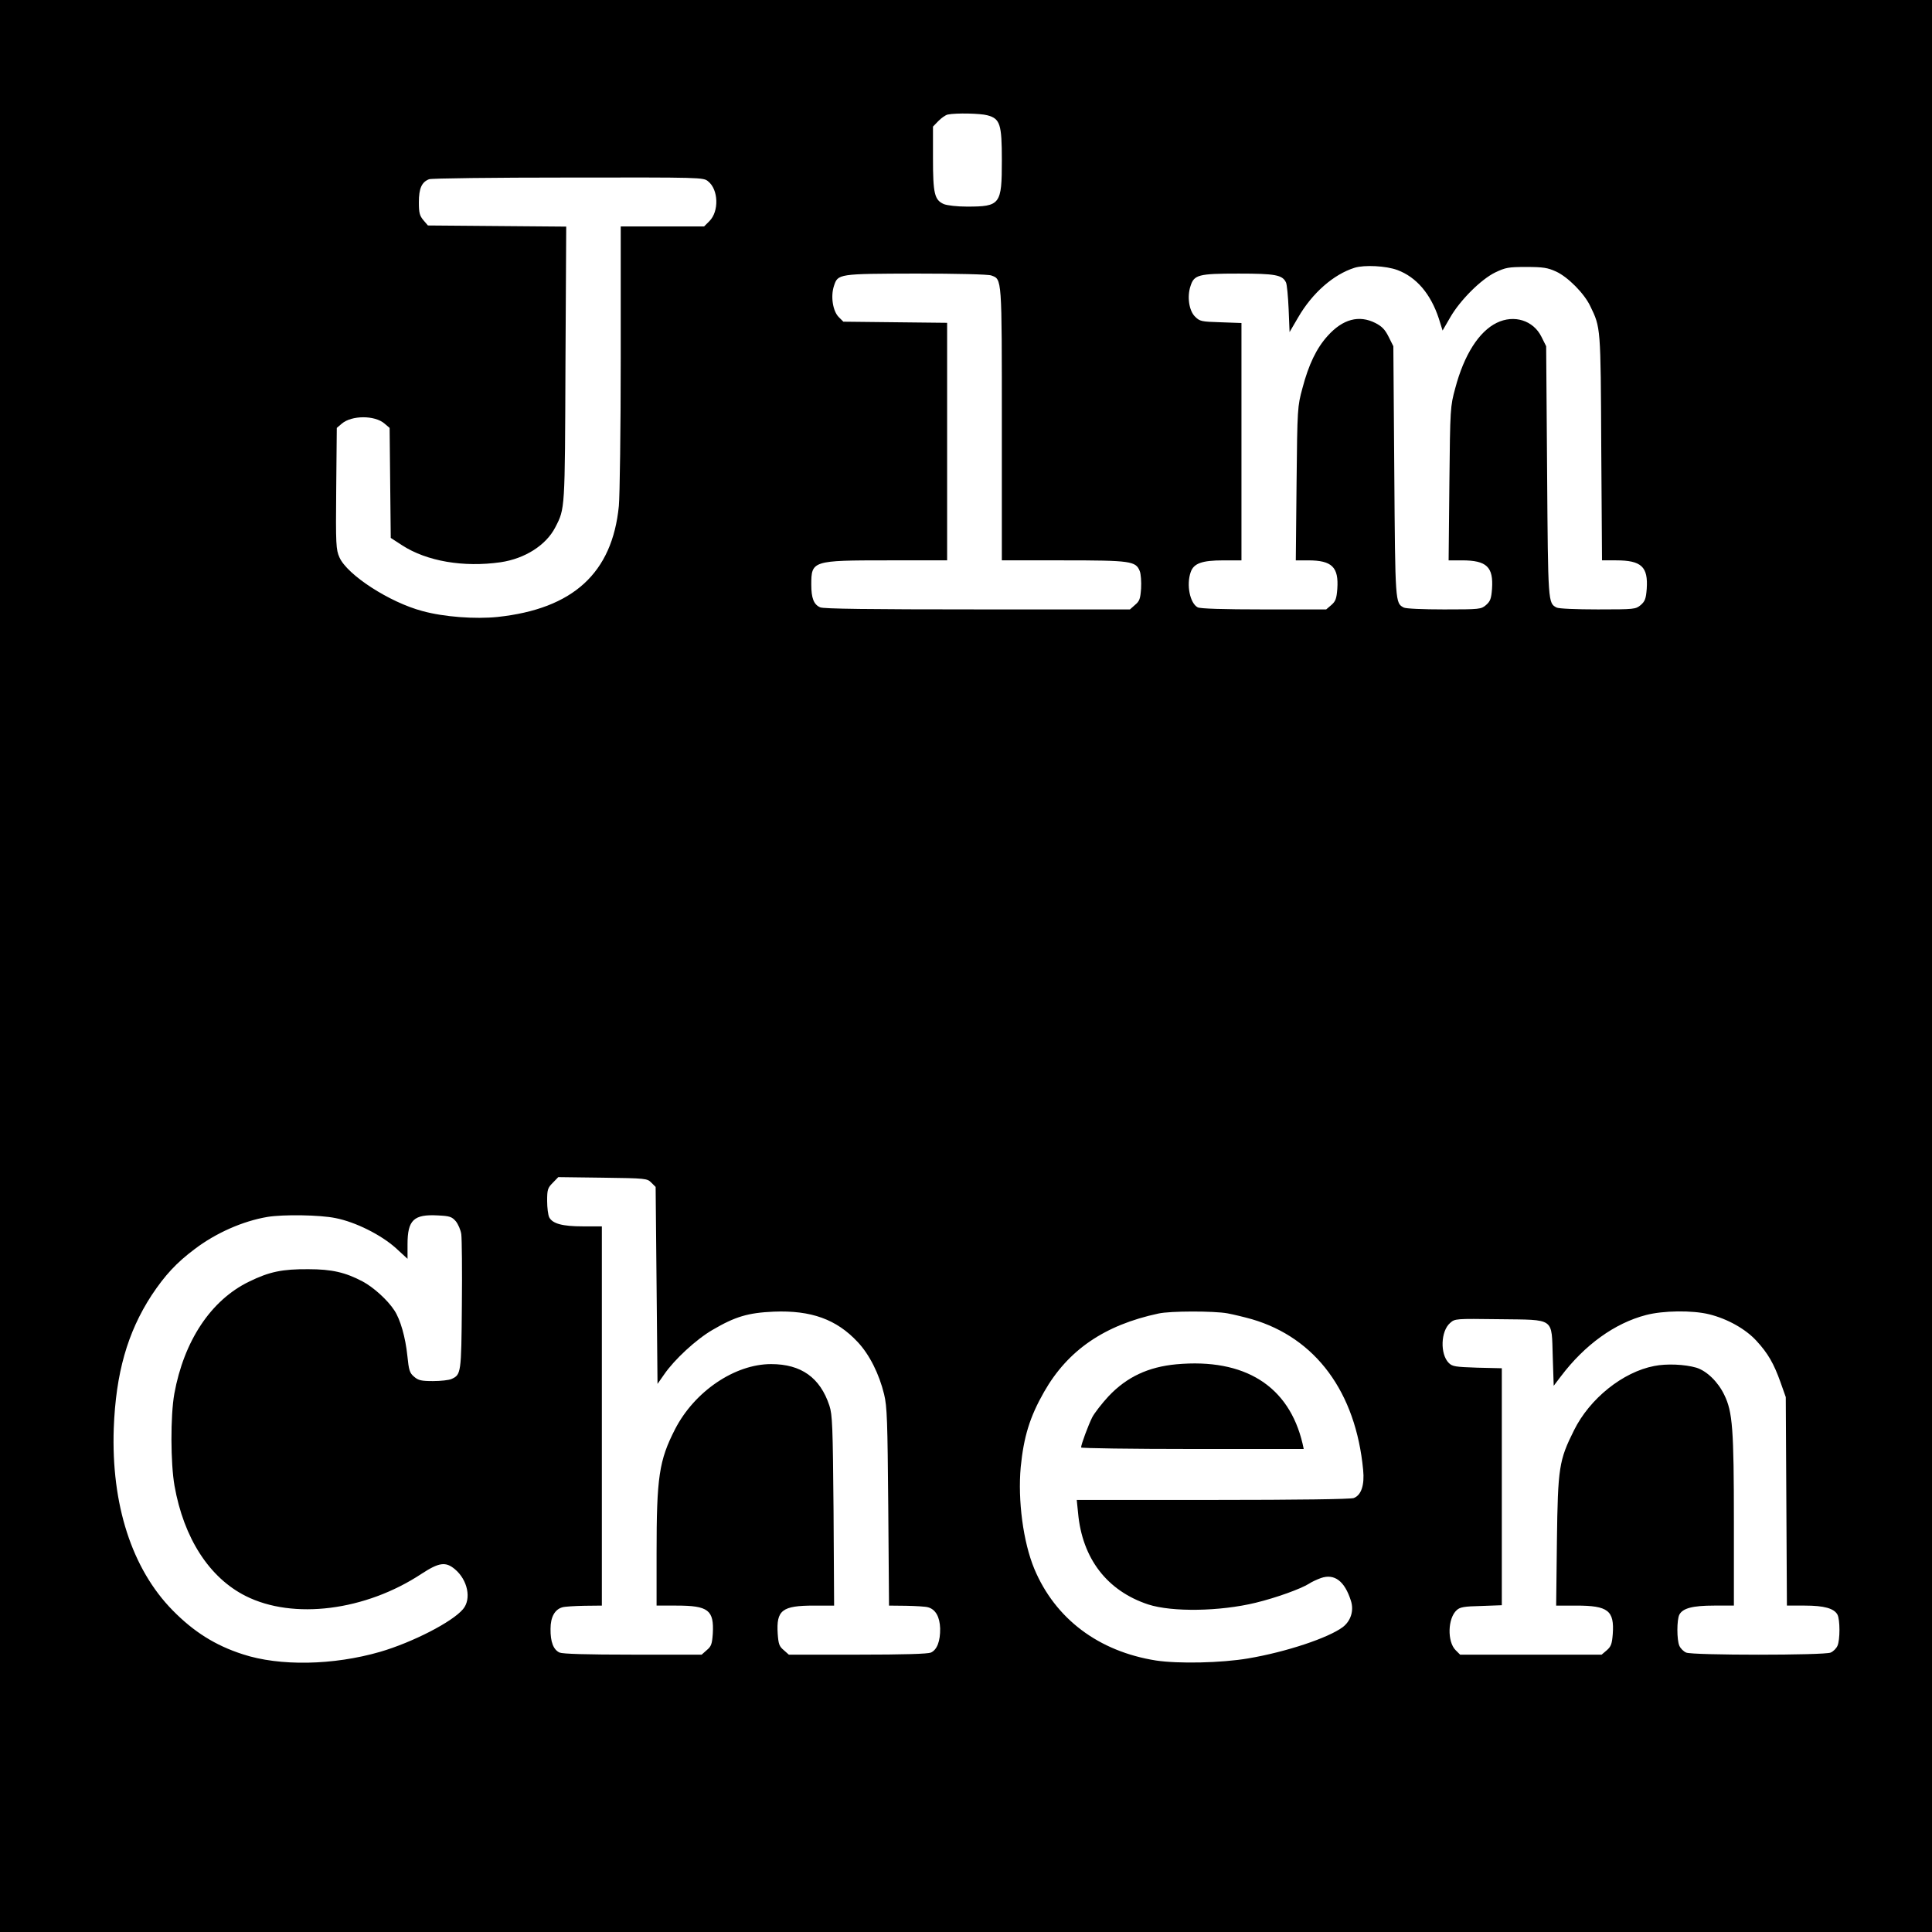
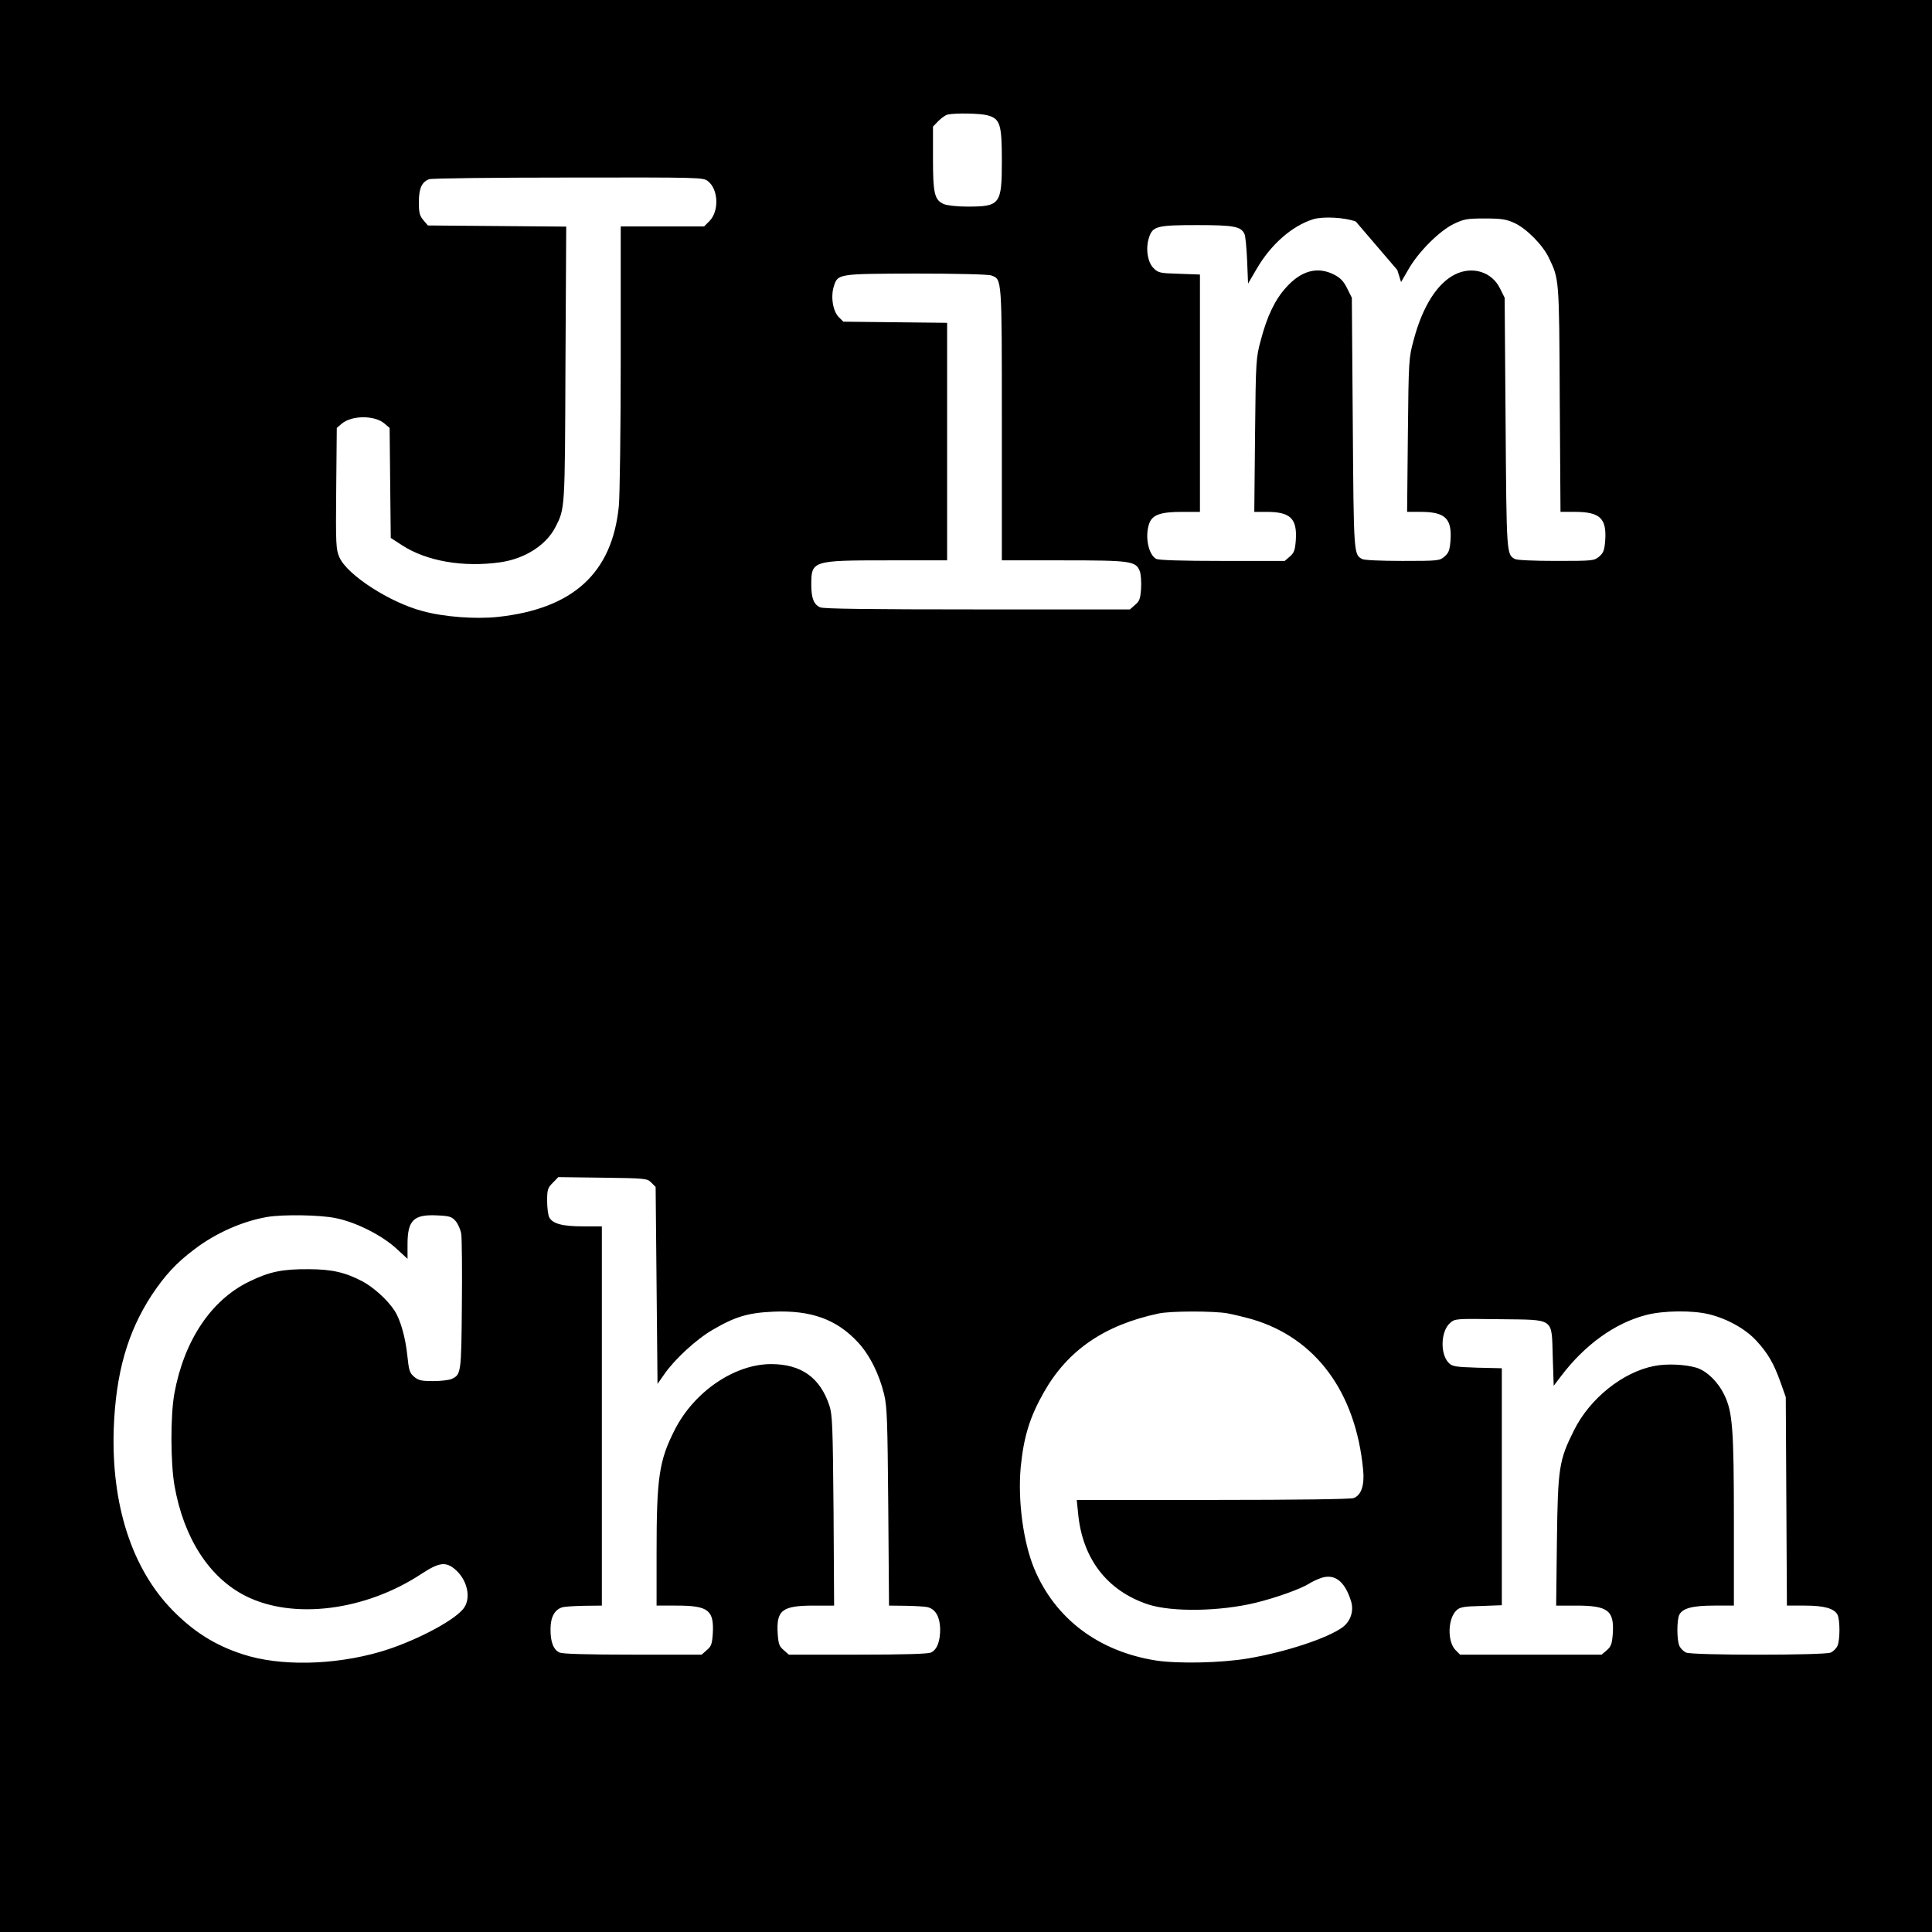
<svg xmlns="http://www.w3.org/2000/svg" version="1.0" width="1024pt" height="1024pt" viewBox="0 0 1024 1024" preserveAspectRatio="xMidYMid meet">
  <g transform="translate(0,1024) scale(0.1,-0.1)" fill="#000000" stroke="none">
-     <path d="M0 5120 l0 -5120 5120 0 5120 0 0 5120 0 5120 -5120 0 -5120 0 0 -5120z m5233 4509 c68 -18 77 -47 77 -239 0 -234 -8 -245 -185 -245 -53 0 -103 6 -122 13 -50 22 -58 55 -58 244 l0 167 29 30 c16 16 38 32 50 34 44 9 173 6 209 -4z m-1480 -350 c55 -43 59 -159 7 -211 l-28 -28 -221 0 -221 0 0 -692 c0 -381 -5 -737 -10 -790 -35 -355 -242 -545 -643 -588 -118 -12 -284 0 -397 31 -175 46 -400 192 -441 285 -18 41 -20 65 -17 365 l3 321 27 23 c52 44 174 45 226 0 l27 -23 3 -292 3 -291 60 -39 c131 -85 326 -118 522 -90 129 19 241 90 290 185 52 101 51 88 54 867 l4 727 -366 3 -367 3 -24 28 c-20 24 -24 39 -24 95 0 73 15 107 54 122 11 5 343 9 737 9 708 1 717 1 742 -20z m3653 -470 c102 -38 177 -127 220 -257 l20 -64 40 69 c52 91 163 202 239 239 55 26 69 29 165 29 89 0 113 -4 157 -24 62 -28 150 -116 182 -184 55 -114 55 -106 58 -749 l4 -598 75 0 c134 0 170 -34 162 -151 -4 -52 -9 -66 -32 -86 -27 -22 -32 -23 -227 -23 -117 0 -208 4 -219 10 -45 24 -45 22 -50 720 l-5 665 -25 50 c-43 87 -145 119 -237 74 -94 -46 -173 -169 -220 -347 -26 -96 -27 -103 -31 -504 l-4 -408 71 0 c131 0 167 -35 159 -151 -4 -52 -9 -66 -32 -86 -26 -22 -32 -23 -222 -23 -114 0 -203 4 -214 10 -45 24 -45 22 -50 720 l-5 665 -25 50 c-19 38 -35 55 -70 73 -87 44 -173 21 -253 -68 -59 -65 -101 -152 -134 -278 -26 -96 -27 -103 -31 -504 l-4 -408 66 0 c126 0 162 -36 154 -151 -4 -52 -9 -66 -32 -86 l-27 -23 -330 0 c-218 0 -337 4 -351 11 -41 22 -61 119 -37 187 16 46 59 62 173 62 l96 0 0 629 0 629 -110 4 c-103 3 -111 5 -136 30 -32 31 -43 106 -24 162 19 60 42 66 255 66 195 0 232 -7 251 -47 5 -10 11 -73 14 -141 l5 -122 45 77 c75 130 188 229 300 264 52 16 167 10 226 -12z m-2152 -29 c57 -21 56 -4 56 -790 l0 -720 325 0 c359 0 385 -4 406 -57 6 -15 9 -57 7 -92 -4 -55 -8 -67 -32 -87 l-27 -24 -809 0 c-572 0 -816 3 -833 11 -34 15 -47 49 -47 120 0 127 5 129 405 129 l315 0 0 630 0 629 -275 3 -275 3 -25 25 c-31 32 -43 109 -25 164 21 65 22 65 437 66 213 0 382 -4 397 -10z m-1802 -4808 l23 -23 5 -522 5 -522 35 50 c54 79 170 186 256 236 121 71 189 91 325 97 199 8 333 -41 445 -161 63 -67 114 -170 140 -277 16 -66 18 -140 22 -597 l4 -523 91 -1 c51 -1 103 -4 116 -8 40 -11 62 -51 64 -112 1 -67 -16 -113 -49 -128 -17 -7 -140 -11 -389 -11 l-364 0 -27 24 c-24 20 -28 32 -32 87 -8 125 23 149 193 149 l106 0 -3 503 c-4 449 -6 508 -22 557 -49 148 -149 220 -309 220 -193 0 -406 -145 -509 -345 -85 -166 -98 -254 -98 -657 l0 -278 105 0 c170 0 200 -24 193 -149 -4 -55 -8 -67 -32 -87 l-27 -24 -364 0 c-249 0 -372 4 -389 11 -33 15 -49 57 -48 126 0 63 23 103 63 114 13 4 66 7 117 8 l92 1 0 1005 0 1005 -100 0 c-109 0 -161 14 -179 48 -6 12 -11 51 -11 87 0 60 3 69 30 96 l29 30 235 -3 c230 -3 236 -4 258 -26z m-1674 -188 c107 -21 242 -89 320 -159 l62 -57 0 77 c0 129 33 160 161 153 63 -3 74 -7 95 -31 12 -15 26 -46 29 -69 3 -24 5 -194 3 -378 -3 -359 -4 -366 -55 -389 -13 -6 -57 -11 -98 -11 -63 0 -78 4 -100 23 -24 20 -28 34 -36 112 -10 97 -37 192 -69 240 -36 55 -110 122 -168 153 -91 48 -163 65 -287 65 -138 1 -207 -13 -315 -66 -202 -98 -345 -314 -396 -594 -21 -118 -20 -369 1 -488 49 -277 184 -487 377 -584 252 -127 635 -79 933 118 92 60 127 65 176 24 68 -57 89 -158 43 -212 -57 -68 -268 -176 -439 -226 -249 -72 -533 -77 -728 -13 -146 47 -260 119 -372 233 -216 220 -326 561 -312 965 11 291 72 507 200 704 71 107 132 173 228 245 113 86 256 149 386 171 84 14 279 11 361 -6z m4728 -505 c32 -6 90 -20 129 -31 339 -99 551 -387 590 -799 8 -80 -10 -134 -50 -149 -17 -6 -294 -10 -747 -10 l-721 0 7 -69 c22 -242 154 -413 372 -485 127 -41 380 -37 569 9 111 27 240 74 283 101 13 9 41 22 63 30 72 25 126 -16 159 -120 17 -52 0 -107 -43 -140 -76 -57 -300 -132 -502 -166 -141 -24 -369 -29 -488 -11 -304 48 -534 221 -645 486 -59 142 -88 363 -72 539 16 161 48 266 124 399 126 221 320 354 606 415 62 14 294 14 366 1z m2553 -5 c97 -24 193 -78 250 -140 62 -67 93 -122 128 -220 l28 -79 3 -552 3 -553 95 0 c103 0 155 -15 173 -48 14 -27 14 -134 0 -165 -6 -14 -22 -30 -36 -36 -33 -15 -733 -15 -766 0 -14 6 -30 22 -36 36 -14 31 -14 138 0 165 18 34 70 48 184 48 l105 0 0 438 c0 501 -7 589 -51 679 -33 69 -93 127 -148 144 -62 18 -158 22 -223 9 -167 -32 -342 -173 -425 -340 -80 -160 -86 -198 -91 -587 l-4 -343 106 0 c169 0 203 -26 194 -151 -4 -52 -9 -66 -32 -86 l-27 -23 -375 0 -375 0 -24 24 c-45 45 -42 169 6 212 17 16 40 20 130 22 l109 4 0 628 0 628 -130 3 c-116 4 -132 6 -151 25 -47 47 -43 169 7 212 26 23 28 23 260 20 299 -4 277 11 284 -201 l5 -152 38 50 c127 168 286 282 451 325 91 24 246 26 335 4z" />
-     <path d="M6235 3009 c-149 -14 -263 -67 -360 -170 -35 -38 -74 -88 -86 -111 -21 -42 -59 -144 -59 -160 0 -4 266 -8 590 -8 l590 0 -6 28 c-72 306 -306 454 -669 421z" />
+     <path d="M0 5120 l0 -5120 5120 0 5120 0 0 5120 0 5120 -5120 0 -5120 0 0 -5120z m5233 4509 c68 -18 77 -47 77 -239 0 -234 -8 -245 -185 -245 -53 0 -103 6 -122 13 -50 22 -58 55 -58 244 l0 167 29 30 c16 16 38 32 50 34 44 9 173 6 209 -4z m-1480 -350 c55 -43 59 -159 7 -211 l-28 -28 -221 0 -221 0 0 -692 c0 -381 -5 -737 -10 -790 -35 -355 -242 -545 -643 -588 -118 -12 -284 0 -397 31 -175 46 -400 192 -441 285 -18 41 -20 65 -17 365 l3 321 27 23 c52 44 174 45 226 0 l27 -23 3 -292 3 -291 60 -39 c131 -85 326 -118 522 -90 129 19 241 90 290 185 52 101 51 88 54 867 l4 727 -366 3 -367 3 -24 28 c-20 24 -24 39 -24 95 0 73 15 107 54 122 11 5 343 9 737 9 708 1 717 1 742 -20z m3653 -470 l20 -64 40 69 c52 91 163 202 239 239 55 26 69 29 165 29 89 0 113 -4 157 -24 62 -28 150 -116 182 -184 55 -114 55 -106 58 -749 l4 -598 75 0 c134 0 170 -34 162 -151 -4 -52 -9 -66 -32 -86 -27 -22 -32 -23 -227 -23 -117 0 -208 4 -219 10 -45 24 -45 22 -50 720 l-5 665 -25 50 c-43 87 -145 119 -237 74 -94 -46 -173 -169 -220 -347 -26 -96 -27 -103 -31 -504 l-4 -408 71 0 c131 0 167 -35 159 -151 -4 -52 -9 -66 -32 -86 -26 -22 -32 -23 -222 -23 -114 0 -203 4 -214 10 -45 24 -45 22 -50 720 l-5 665 -25 50 c-19 38 -35 55 -70 73 -87 44 -173 21 -253 -68 -59 -65 -101 -152 -134 -278 -26 -96 -27 -103 -31 -504 l-4 -408 66 0 c126 0 162 -36 154 -151 -4 -52 -9 -66 -32 -86 l-27 -23 -330 0 c-218 0 -337 4 -351 11 -41 22 -61 119 -37 187 16 46 59 62 173 62 l96 0 0 629 0 629 -110 4 c-103 3 -111 5 -136 30 -32 31 -43 106 -24 162 19 60 42 66 255 66 195 0 232 -7 251 -47 5 -10 11 -73 14 -141 l5 -122 45 77 c75 130 188 229 300 264 52 16 167 10 226 -12z m-2152 -29 c57 -21 56 -4 56 -790 l0 -720 325 0 c359 0 385 -4 406 -57 6 -15 9 -57 7 -92 -4 -55 -8 -67 -32 -87 l-27 -24 -809 0 c-572 0 -816 3 -833 11 -34 15 -47 49 -47 120 0 127 5 129 405 129 l315 0 0 630 0 629 -275 3 -275 3 -25 25 c-31 32 -43 109 -25 164 21 65 22 65 437 66 213 0 382 -4 397 -10z m-1802 -4808 l23 -23 5 -522 5 -522 35 50 c54 79 170 186 256 236 121 71 189 91 325 97 199 8 333 -41 445 -161 63 -67 114 -170 140 -277 16 -66 18 -140 22 -597 l4 -523 91 -1 c51 -1 103 -4 116 -8 40 -11 62 -51 64 -112 1 -67 -16 -113 -49 -128 -17 -7 -140 -11 -389 -11 l-364 0 -27 24 c-24 20 -28 32 -32 87 -8 125 23 149 193 149 l106 0 -3 503 c-4 449 -6 508 -22 557 -49 148 -149 220 -309 220 -193 0 -406 -145 -509 -345 -85 -166 -98 -254 -98 -657 l0 -278 105 0 c170 0 200 -24 193 -149 -4 -55 -8 -67 -32 -87 l-27 -24 -364 0 c-249 0 -372 4 -389 11 -33 15 -49 57 -48 126 0 63 23 103 63 114 13 4 66 7 117 8 l92 1 0 1005 0 1005 -100 0 c-109 0 -161 14 -179 48 -6 12 -11 51 -11 87 0 60 3 69 30 96 l29 30 235 -3 c230 -3 236 -4 258 -26z m-1674 -188 c107 -21 242 -89 320 -159 l62 -57 0 77 c0 129 33 160 161 153 63 -3 74 -7 95 -31 12 -15 26 -46 29 -69 3 -24 5 -194 3 -378 -3 -359 -4 -366 -55 -389 -13 -6 -57 -11 -98 -11 -63 0 -78 4 -100 23 -24 20 -28 34 -36 112 -10 97 -37 192 -69 240 -36 55 -110 122 -168 153 -91 48 -163 65 -287 65 -138 1 -207 -13 -315 -66 -202 -98 -345 -314 -396 -594 -21 -118 -20 -369 1 -488 49 -277 184 -487 377 -584 252 -127 635 -79 933 118 92 60 127 65 176 24 68 -57 89 -158 43 -212 -57 -68 -268 -176 -439 -226 -249 -72 -533 -77 -728 -13 -146 47 -260 119 -372 233 -216 220 -326 561 -312 965 11 291 72 507 200 704 71 107 132 173 228 245 113 86 256 149 386 171 84 14 279 11 361 -6z m4728 -505 c32 -6 90 -20 129 -31 339 -99 551 -387 590 -799 8 -80 -10 -134 -50 -149 -17 -6 -294 -10 -747 -10 l-721 0 7 -69 c22 -242 154 -413 372 -485 127 -41 380 -37 569 9 111 27 240 74 283 101 13 9 41 22 63 30 72 25 126 -16 159 -120 17 -52 0 -107 -43 -140 -76 -57 -300 -132 -502 -166 -141 -24 -369 -29 -488 -11 -304 48 -534 221 -645 486 -59 142 -88 363 -72 539 16 161 48 266 124 399 126 221 320 354 606 415 62 14 294 14 366 1z m2553 -5 c97 -24 193 -78 250 -140 62 -67 93 -122 128 -220 l28 -79 3 -552 3 -553 95 0 c103 0 155 -15 173 -48 14 -27 14 -134 0 -165 -6 -14 -22 -30 -36 -36 -33 -15 -733 -15 -766 0 -14 6 -30 22 -36 36 -14 31 -14 138 0 165 18 34 70 48 184 48 l105 0 0 438 c0 501 -7 589 -51 679 -33 69 -93 127 -148 144 -62 18 -158 22 -223 9 -167 -32 -342 -173 -425 -340 -80 -160 -86 -198 -91 -587 l-4 -343 106 0 c169 0 203 -26 194 -151 -4 -52 -9 -66 -32 -86 l-27 -23 -375 0 -375 0 -24 24 c-45 45 -42 169 6 212 17 16 40 20 130 22 l109 4 0 628 0 628 -130 3 c-116 4 -132 6 -151 25 -47 47 -43 169 7 212 26 23 28 23 260 20 299 -4 277 11 284 -201 l5 -152 38 50 c127 168 286 282 451 325 91 24 246 26 335 4z" />
  </g>
</svg>